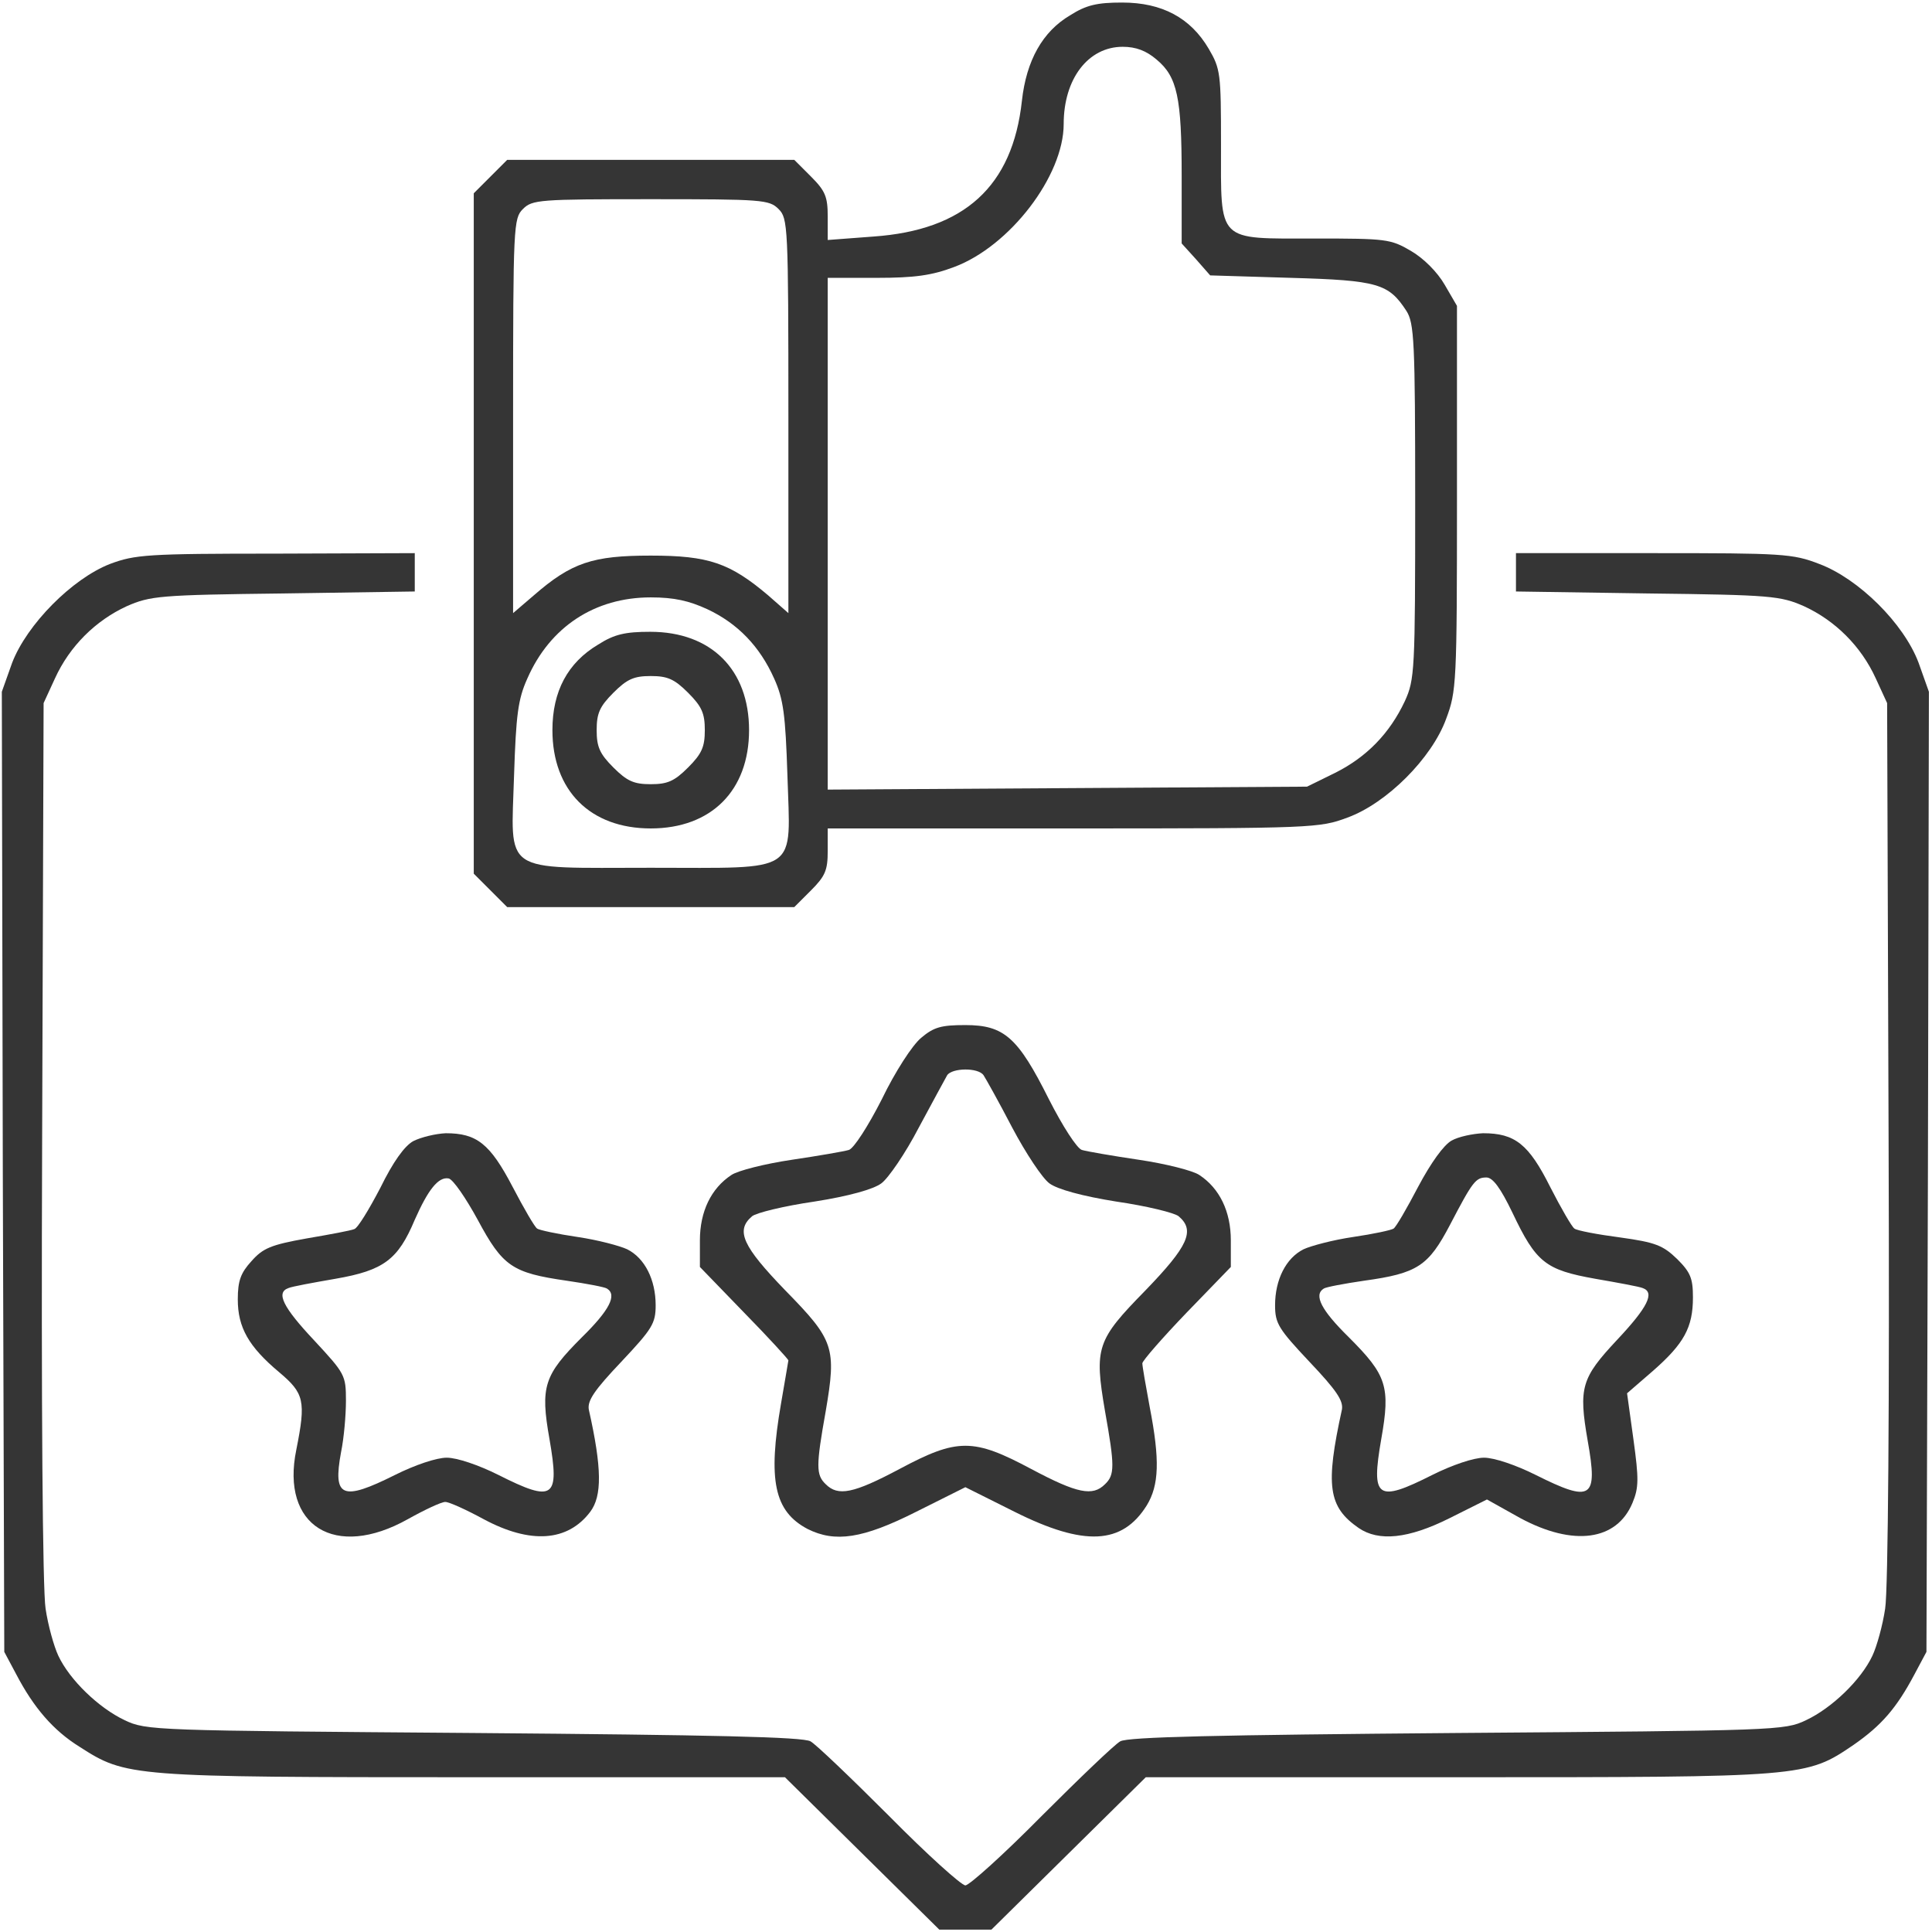
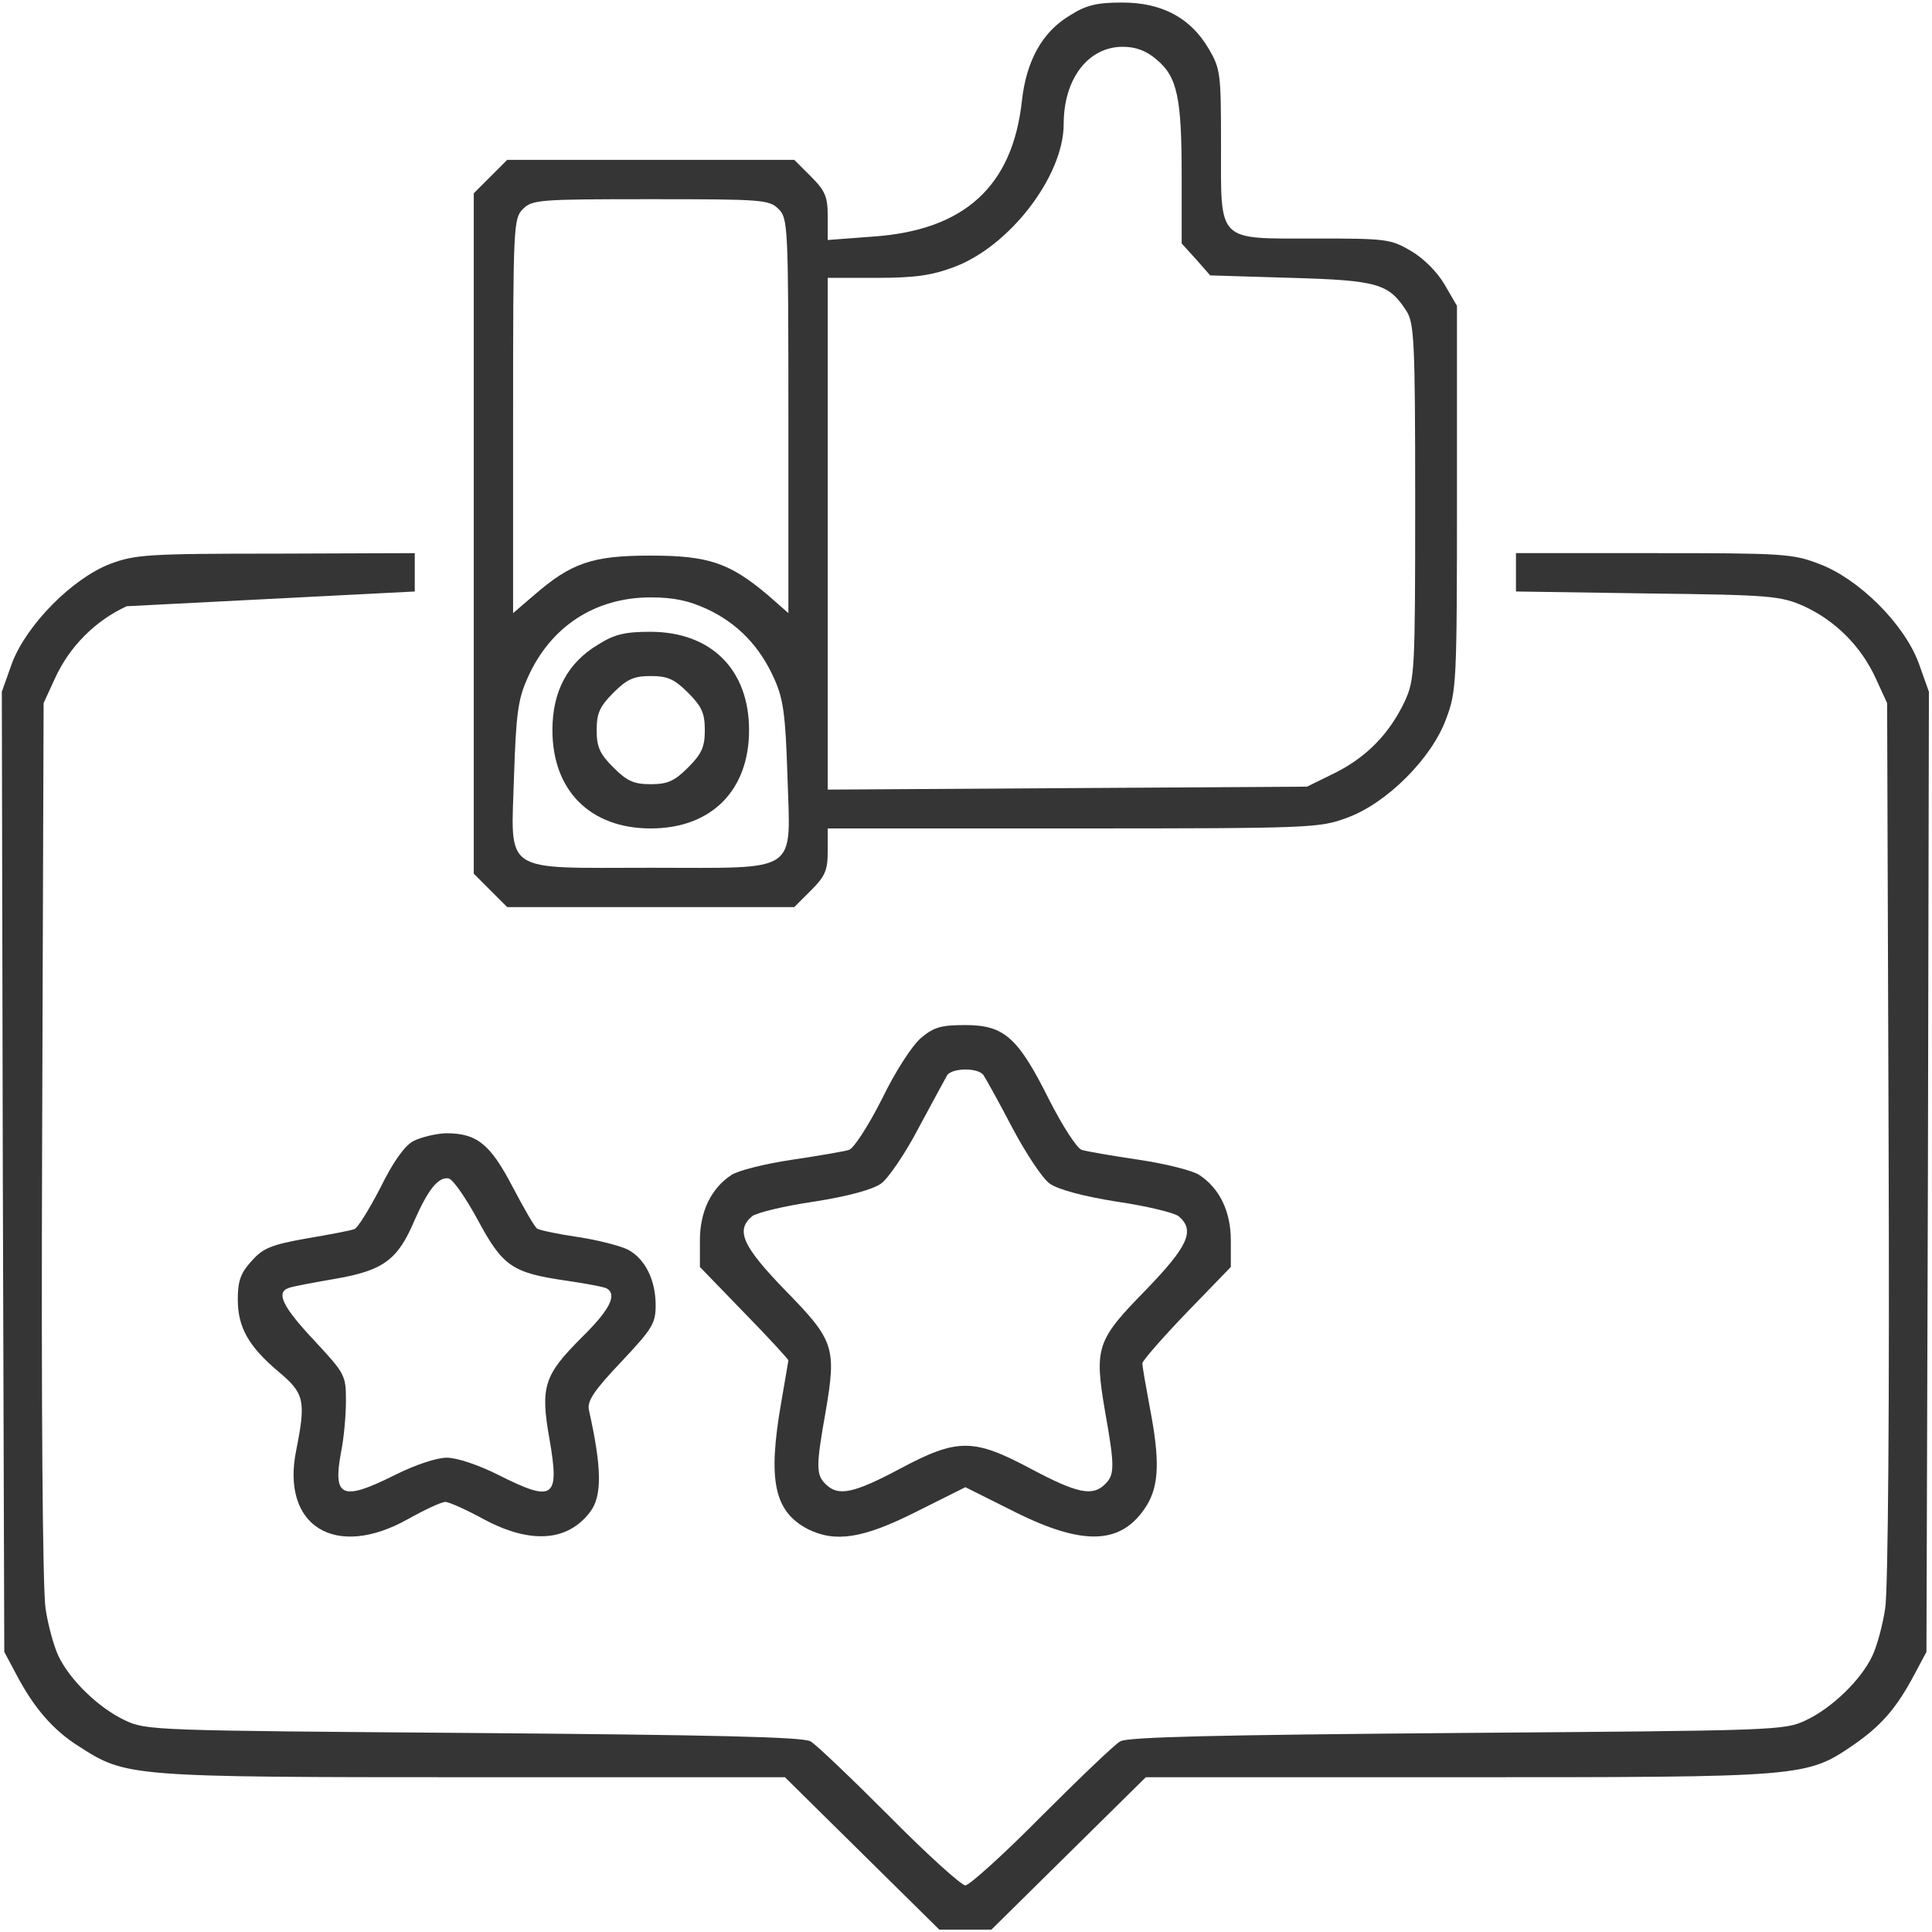
<svg xmlns="http://www.w3.org/2000/svg" width="393" height="393" viewBox="0 0 393 393" fill="none">
  <path d="M217.671 3.118C212.071 6.418 208.771 12.319 207.871 20.518C205.971 37.919 196.171 46.819 177.671 48.118L168.371 48.819V44.019C168.371 40.019 167.871 38.819 164.971 35.919L161.571 32.519H132.371H103.171L99.771 35.919L96.371 39.319V108.518V177.718L99.771 181.118L103.171 184.518H132.371H161.571L164.971 181.118C167.871 178.218 168.371 177.018 168.371 173.118V168.518H218.371C267.071 168.518 268.471 168.418 274.071 166.318C282.071 163.418 291.271 154.218 294.171 146.218C296.271 140.618 296.371 139.018 296.371 101.318V62.218L293.871 57.919C292.371 55.319 289.571 52.519 286.971 51.019C282.871 48.618 281.971 48.519 267.571 48.519C247.371 48.519 248.371 49.519 248.371 29.319C248.371 14.918 248.271 14.018 245.871 9.918C242.171 3.618 236.371 0.518 228.271 0.518C223.171 0.518 220.971 1.018 217.671 3.118ZM235.271 12.118C239.471 15.618 240.371 19.819 240.371 35.718V49.519L243.271 52.718L246.171 56.019L262.571 56.519C280.371 57.019 282.471 57.718 286.071 63.218C287.671 65.719 287.871 69.219 287.871 102.018C287.871 136.518 287.771 138.218 285.771 142.618C282.671 149.218 277.971 154.018 271.571 157.218L265.871 160.018L217.171 160.318L168.371 160.618V108.618V56.519H178.371C186.071 56.519 189.571 56.019 194.071 54.319C205.371 50.118 216.371 35.819 216.371 25.218C216.371 16.018 221.371 9.518 228.371 9.518C231.071 9.518 233.171 10.319 235.271 12.118ZM158.371 42.519C160.271 44.419 160.371 45.819 160.371 84.618V124.718L156.271 121.118C148.471 114.518 144.171 113.018 132.371 113.018C120.571 113.018 116.271 114.418 108.571 121.118L104.371 124.718V84.618C104.371 45.819 104.471 44.419 106.371 42.519C108.271 40.618 109.671 40.519 132.371 40.519C155.071 40.519 156.471 40.618 158.371 42.519ZM143.871 123.918C150.071 126.818 154.571 131.518 157.471 138.018C159.371 142.218 159.771 145.418 160.171 157.618C160.771 178.018 163.071 176.518 132.371 176.518C101.671 176.518 103.971 178.018 104.571 157.618C104.971 145.418 105.371 142.218 107.271 138.018C111.871 127.518 120.971 121.518 132.371 121.518C137.171 121.518 140.171 122.218 143.871 123.918Z" fill="#353535" />
  <path d="M121.671 131.118C115.471 134.818 112.371 140.618 112.371 148.518C112.371 160.818 120.071 168.518 132.371 168.518C144.671 168.518 152.371 160.818 152.371 148.518C152.371 136.218 144.671 128.518 132.271 128.518C127.171 128.518 124.971 129.018 121.671 131.118ZM139.971 140.918C142.771 143.718 143.371 145.118 143.371 148.518C143.371 151.918 142.771 153.318 139.971 156.118C137.171 158.918 135.771 159.518 132.371 159.518C128.971 159.518 127.571 158.918 124.771 156.118C121.971 153.318 121.371 151.918 121.371 148.518C121.371 145.118 121.971 143.718 124.771 140.918C127.571 138.118 128.971 137.518 132.371 137.518C135.771 137.518 137.171 138.118 139.971 140.918Z" fill="#353535" />
-   <path d="M22.371 114.718C14.671 117.718 5.471 127.018 2.471 134.818L0.371 140.718L0.571 238.318L0.871 336.018L3.271 340.518C6.871 347.418 10.871 352.018 16.171 355.318C25.671 361.418 26.371 361.518 96.271 361.518H159.671L175.371 377.018L191.071 392.518H196.371H201.671L217.371 377.018L233.071 361.518H296.471C367.171 361.518 367.371 361.518 377.071 354.918C382.671 351.018 385.771 347.518 389.471 340.518L391.871 336.018L392.171 238.318L392.371 140.718L390.271 134.818C387.271 126.818 378.071 117.718 370.071 114.718C364.671 112.618 362.571 112.518 336.371 112.518H308.371V116.418V120.318L335.171 120.718C360.371 121.018 362.171 121.218 366.971 123.318C373.271 126.218 378.571 131.418 381.571 138.018L383.871 143.018L384.171 232.018C384.371 285.618 384.071 323.518 383.471 327.218C382.971 330.618 381.771 334.918 380.871 336.818C378.571 341.718 372.671 347.418 367.371 349.918C362.971 352.018 361.471 352.018 296.371 352.518C247.671 352.918 229.371 353.318 227.871 354.218C226.771 354.818 219.571 361.718 211.871 369.418C204.171 377.218 197.171 383.518 196.371 383.518C195.571 383.518 188.571 377.218 180.871 369.418C173.171 361.718 165.971 354.818 164.871 354.218C163.371 353.318 145.071 352.918 96.371 352.518C31.271 352.018 29.771 352.018 25.371 349.918C20.071 347.418 14.171 341.718 11.871 336.818C10.971 334.918 9.771 330.618 9.271 327.218C8.671 323.518 8.371 285.618 8.571 232.018L8.871 143.018L11.171 138.018C14.171 131.418 19.471 126.218 25.771 123.318C30.571 121.218 32.371 121.018 57.671 120.718L84.371 120.318V116.418V112.518L56.171 112.618C29.871 112.618 27.471 112.818 22.371 114.718Z" fill="#353535" />
+   <path d="M22.371 114.718C14.671 117.718 5.471 127.018 2.471 134.818L0.371 140.718L0.571 238.318L0.871 336.018L3.271 340.518C6.871 347.418 10.871 352.018 16.171 355.318C25.671 361.418 26.371 361.518 96.271 361.518H159.671L175.371 377.018L191.071 392.518H196.371H201.671L217.371 377.018L233.071 361.518H296.471C367.171 361.518 367.371 361.518 377.071 354.918C382.671 351.018 385.771 347.518 389.471 340.518L391.871 336.018L392.171 238.318L392.371 140.718L390.271 134.818C387.271 126.818 378.071 117.718 370.071 114.718C364.671 112.618 362.571 112.518 336.371 112.518H308.371V116.418V120.318L335.171 120.718C360.371 121.018 362.171 121.218 366.971 123.318C373.271 126.218 378.571 131.418 381.571 138.018L383.871 143.018L384.171 232.018C384.371 285.618 384.071 323.518 383.471 327.218C382.971 330.618 381.771 334.918 380.871 336.818C378.571 341.718 372.671 347.418 367.371 349.918C362.971 352.018 361.471 352.018 296.371 352.518C247.671 352.918 229.371 353.318 227.871 354.218C226.771 354.818 219.571 361.718 211.871 369.418C204.171 377.218 197.171 383.518 196.371 383.518C195.571 383.518 188.571 377.218 180.871 369.418C173.171 361.718 165.971 354.818 164.871 354.218C163.371 353.318 145.071 352.918 96.371 352.518C31.271 352.018 29.771 352.018 25.371 349.918C20.071 347.418 14.171 341.718 11.871 336.818C10.971 334.918 9.771 330.618 9.271 327.218C8.671 323.518 8.371 285.618 8.571 232.018L8.871 143.018L11.171 138.018C14.171 131.418 19.471 126.218 25.771 123.318L84.371 120.318V116.418V112.518L56.171 112.618C29.871 112.618 27.471 112.818 22.371 114.718Z" fill="#353535" />
  <path d="M187.371 211.118C185.571 212.618 182.071 218.018 179.371 223.618C176.571 229.118 173.671 233.618 172.671 233.918C171.671 234.218 166.471 235.118 161.071 235.918C155.671 236.718 150.071 238.118 148.771 239.018C144.671 241.718 142.371 246.418 142.371 252.318V257.718L151.371 267.018C156.371 272.118 160.371 276.518 160.371 276.718C160.371 276.818 159.671 280.818 158.871 285.518C156.171 301.118 157.471 307.418 164.271 311.018C169.871 313.818 175.471 313.018 186.371 307.518L196.371 302.518L206.371 307.518C220.571 314.618 228.271 314.218 233.271 306.218C235.771 302.118 235.971 297.018 233.871 286.218C233.071 281.918 232.371 277.918 232.371 277.318C232.371 276.818 236.471 272.118 241.371 267.018L250.371 257.718V252.318C250.371 246.418 248.071 241.718 243.971 239.018C242.671 238.118 237.071 236.718 231.671 235.918C226.271 235.118 221.071 234.218 220.071 233.918C219.071 233.618 216.171 229.118 213.371 223.618C207.071 211.018 204.271 208.518 196.371 208.518C191.471 208.518 189.971 208.918 187.371 211.118ZM200.071 218.718C200.471 219.318 203.171 224.118 205.871 229.318C208.671 234.618 212.071 239.718 213.471 240.718C215.071 241.918 220.171 243.318 227.071 244.418C233.271 245.318 238.971 246.718 239.771 247.418C243.171 250.318 241.671 253.518 232.971 262.518C223.071 272.618 222.571 274.118 224.771 287.018C226.771 298.218 226.771 300.018 224.771 301.918C222.271 304.418 219.171 303.818 209.771 298.818C197.971 292.518 194.771 292.518 182.971 298.818C173.571 303.818 170.471 304.418 167.971 301.918C165.971 300.018 165.971 298.218 167.971 287.018C170.171 274.118 169.671 272.618 159.771 262.518C151.071 253.518 149.571 250.318 152.971 247.418C153.771 246.718 159.471 245.318 165.671 244.418C172.671 243.318 177.671 241.918 179.271 240.718C180.671 239.718 184.171 234.618 186.871 229.418C189.671 224.218 192.271 219.418 192.671 218.718C193.671 217.218 198.971 217.118 200.071 218.718Z" fill="#353535" />
  <path d="M84.071 232.118C82.271 233.118 79.971 236.318 77.371 241.618C75.071 246.018 72.771 249.818 72.071 250.018C71.371 250.318 67.071 251.118 62.371 251.918C55.071 253.218 53.471 253.918 51.171 256.518C48.971 258.918 48.371 260.518 48.371 264.318C48.371 270.018 50.571 273.918 56.771 279.118C61.871 283.418 62.271 284.918 60.271 294.918C57.071 310.418 68.171 317.318 82.971 309.018C86.371 307.118 89.771 305.518 90.571 305.518C91.371 305.518 94.871 307.118 98.371 309.018C107.871 314.118 115.471 313.618 120.071 307.518C122.471 304.318 122.471 298.718 119.771 286.718C119.471 284.918 120.871 282.818 126.371 277.018C132.671 270.318 133.371 269.218 133.371 265.518C133.371 260.318 131.171 255.918 127.571 254.118C126.071 253.418 121.571 252.218 117.471 251.618C113.371 251.018 109.671 250.218 109.271 249.918C108.771 249.618 106.571 245.818 104.271 241.418C99.671 232.618 96.971 230.518 90.671 230.518C88.571 230.618 85.671 231.318 84.071 232.118ZM97.171 248.118C102.271 257.618 104.171 258.918 115.271 260.518C119.371 261.118 123.071 261.818 123.471 262.118C125.571 263.418 123.971 266.518 118.371 272.018C110.671 279.718 109.871 282.018 111.771 292.718C113.871 304.818 112.671 305.718 101.371 300.018C97.371 298.018 92.971 296.518 90.871 296.518C88.771 296.518 84.371 298.018 80.371 300.018C69.571 305.418 67.671 304.618 69.371 295.418C69.971 292.518 70.371 287.818 70.371 284.918C70.371 279.718 70.171 279.418 63.871 272.618C57.571 265.918 56.071 262.918 58.671 262.018C59.271 261.718 63.671 260.918 68.271 260.118C78.071 258.418 80.971 256.218 84.371 248.118C87.071 242.018 89.171 239.318 91.271 239.718C92.171 239.918 94.771 243.718 97.171 248.118Z" fill="#353535" />
-   <path d="M295.271 232.018C293.671 232.918 291.071 236.518 288.471 241.418C286.171 245.818 283.971 249.618 283.471 249.918C283.071 250.218 279.371 251.018 275.271 251.618C271.171 252.218 266.671 253.418 265.171 254.118C261.571 255.918 259.371 260.318 259.371 265.518C259.371 269.218 260.071 270.318 266.371 277.018C271.871 282.818 273.271 284.918 272.971 286.718C269.571 302.218 270.171 306.518 276.371 310.818C280.471 313.618 286.471 313.018 294.871 308.818L302.471 305.018L309.271 308.818C320.071 314.618 328.871 313.418 332.071 305.718C333.371 302.618 333.371 300.818 332.271 292.818L330.971 283.418L336.171 278.918C342.571 273.318 344.371 270.018 344.371 263.918C344.371 260.018 343.871 258.818 341.171 256.118C338.271 253.318 336.771 252.718 329.571 251.718C324.971 251.118 320.771 250.318 320.271 249.918C319.771 249.618 317.571 245.818 315.371 241.518C310.971 232.718 308.171 230.518 301.671 230.518C299.571 230.618 296.671 231.218 295.271 232.018ZM307.671 246.718C312.471 256.818 314.371 258.318 324.471 260.118C329.071 260.918 333.471 261.718 334.171 262.018C336.671 262.918 335.171 265.918 328.971 272.518C321.671 280.318 321.071 282.218 322.971 293.118C325.071 304.918 323.771 305.718 312.371 300.018C308.371 298.018 303.971 296.518 301.871 296.518C299.771 296.518 295.371 298.018 291.371 300.018C280.071 305.718 278.871 304.818 280.971 292.718C282.871 282.018 282.071 279.718 274.371 272.018C268.771 266.518 267.171 263.418 269.271 262.118C269.671 261.818 273.371 261.118 277.471 260.518C288.371 259.018 290.571 257.518 294.971 249.118C299.571 240.318 300.171 239.518 302.371 239.518C303.671 239.518 305.271 241.718 307.671 246.718Z" fill="#353535" />
</svg>